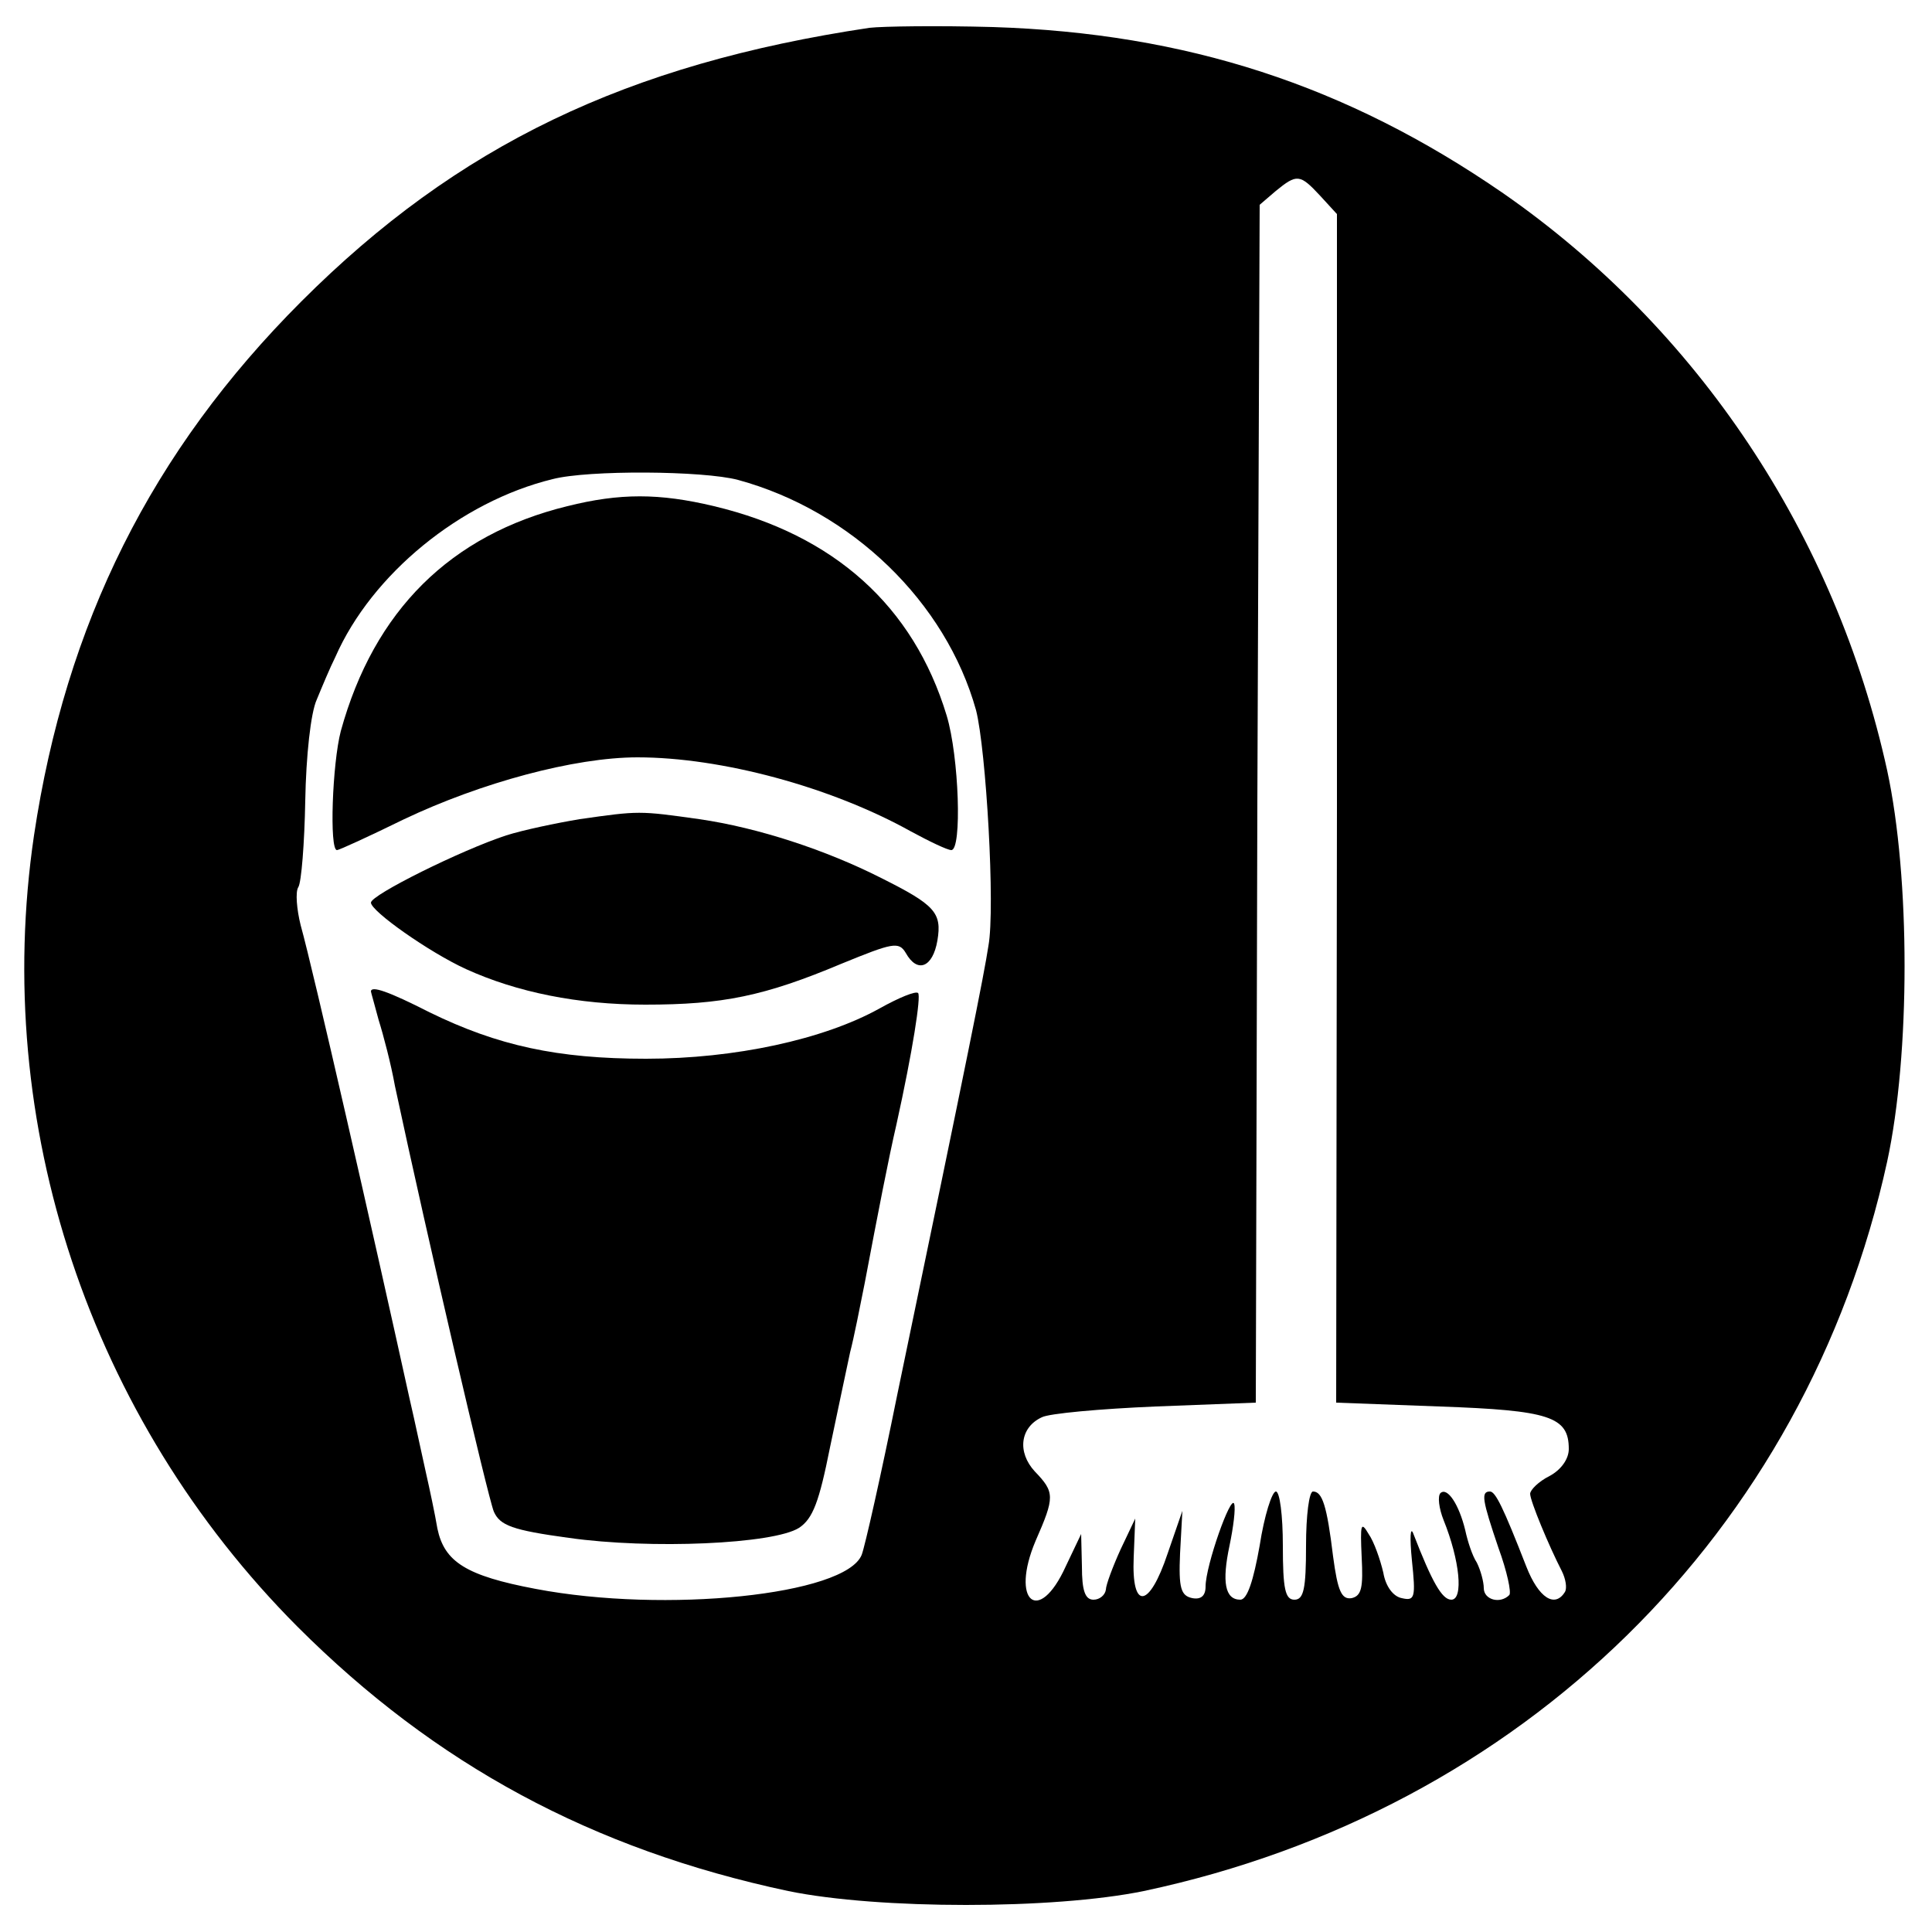
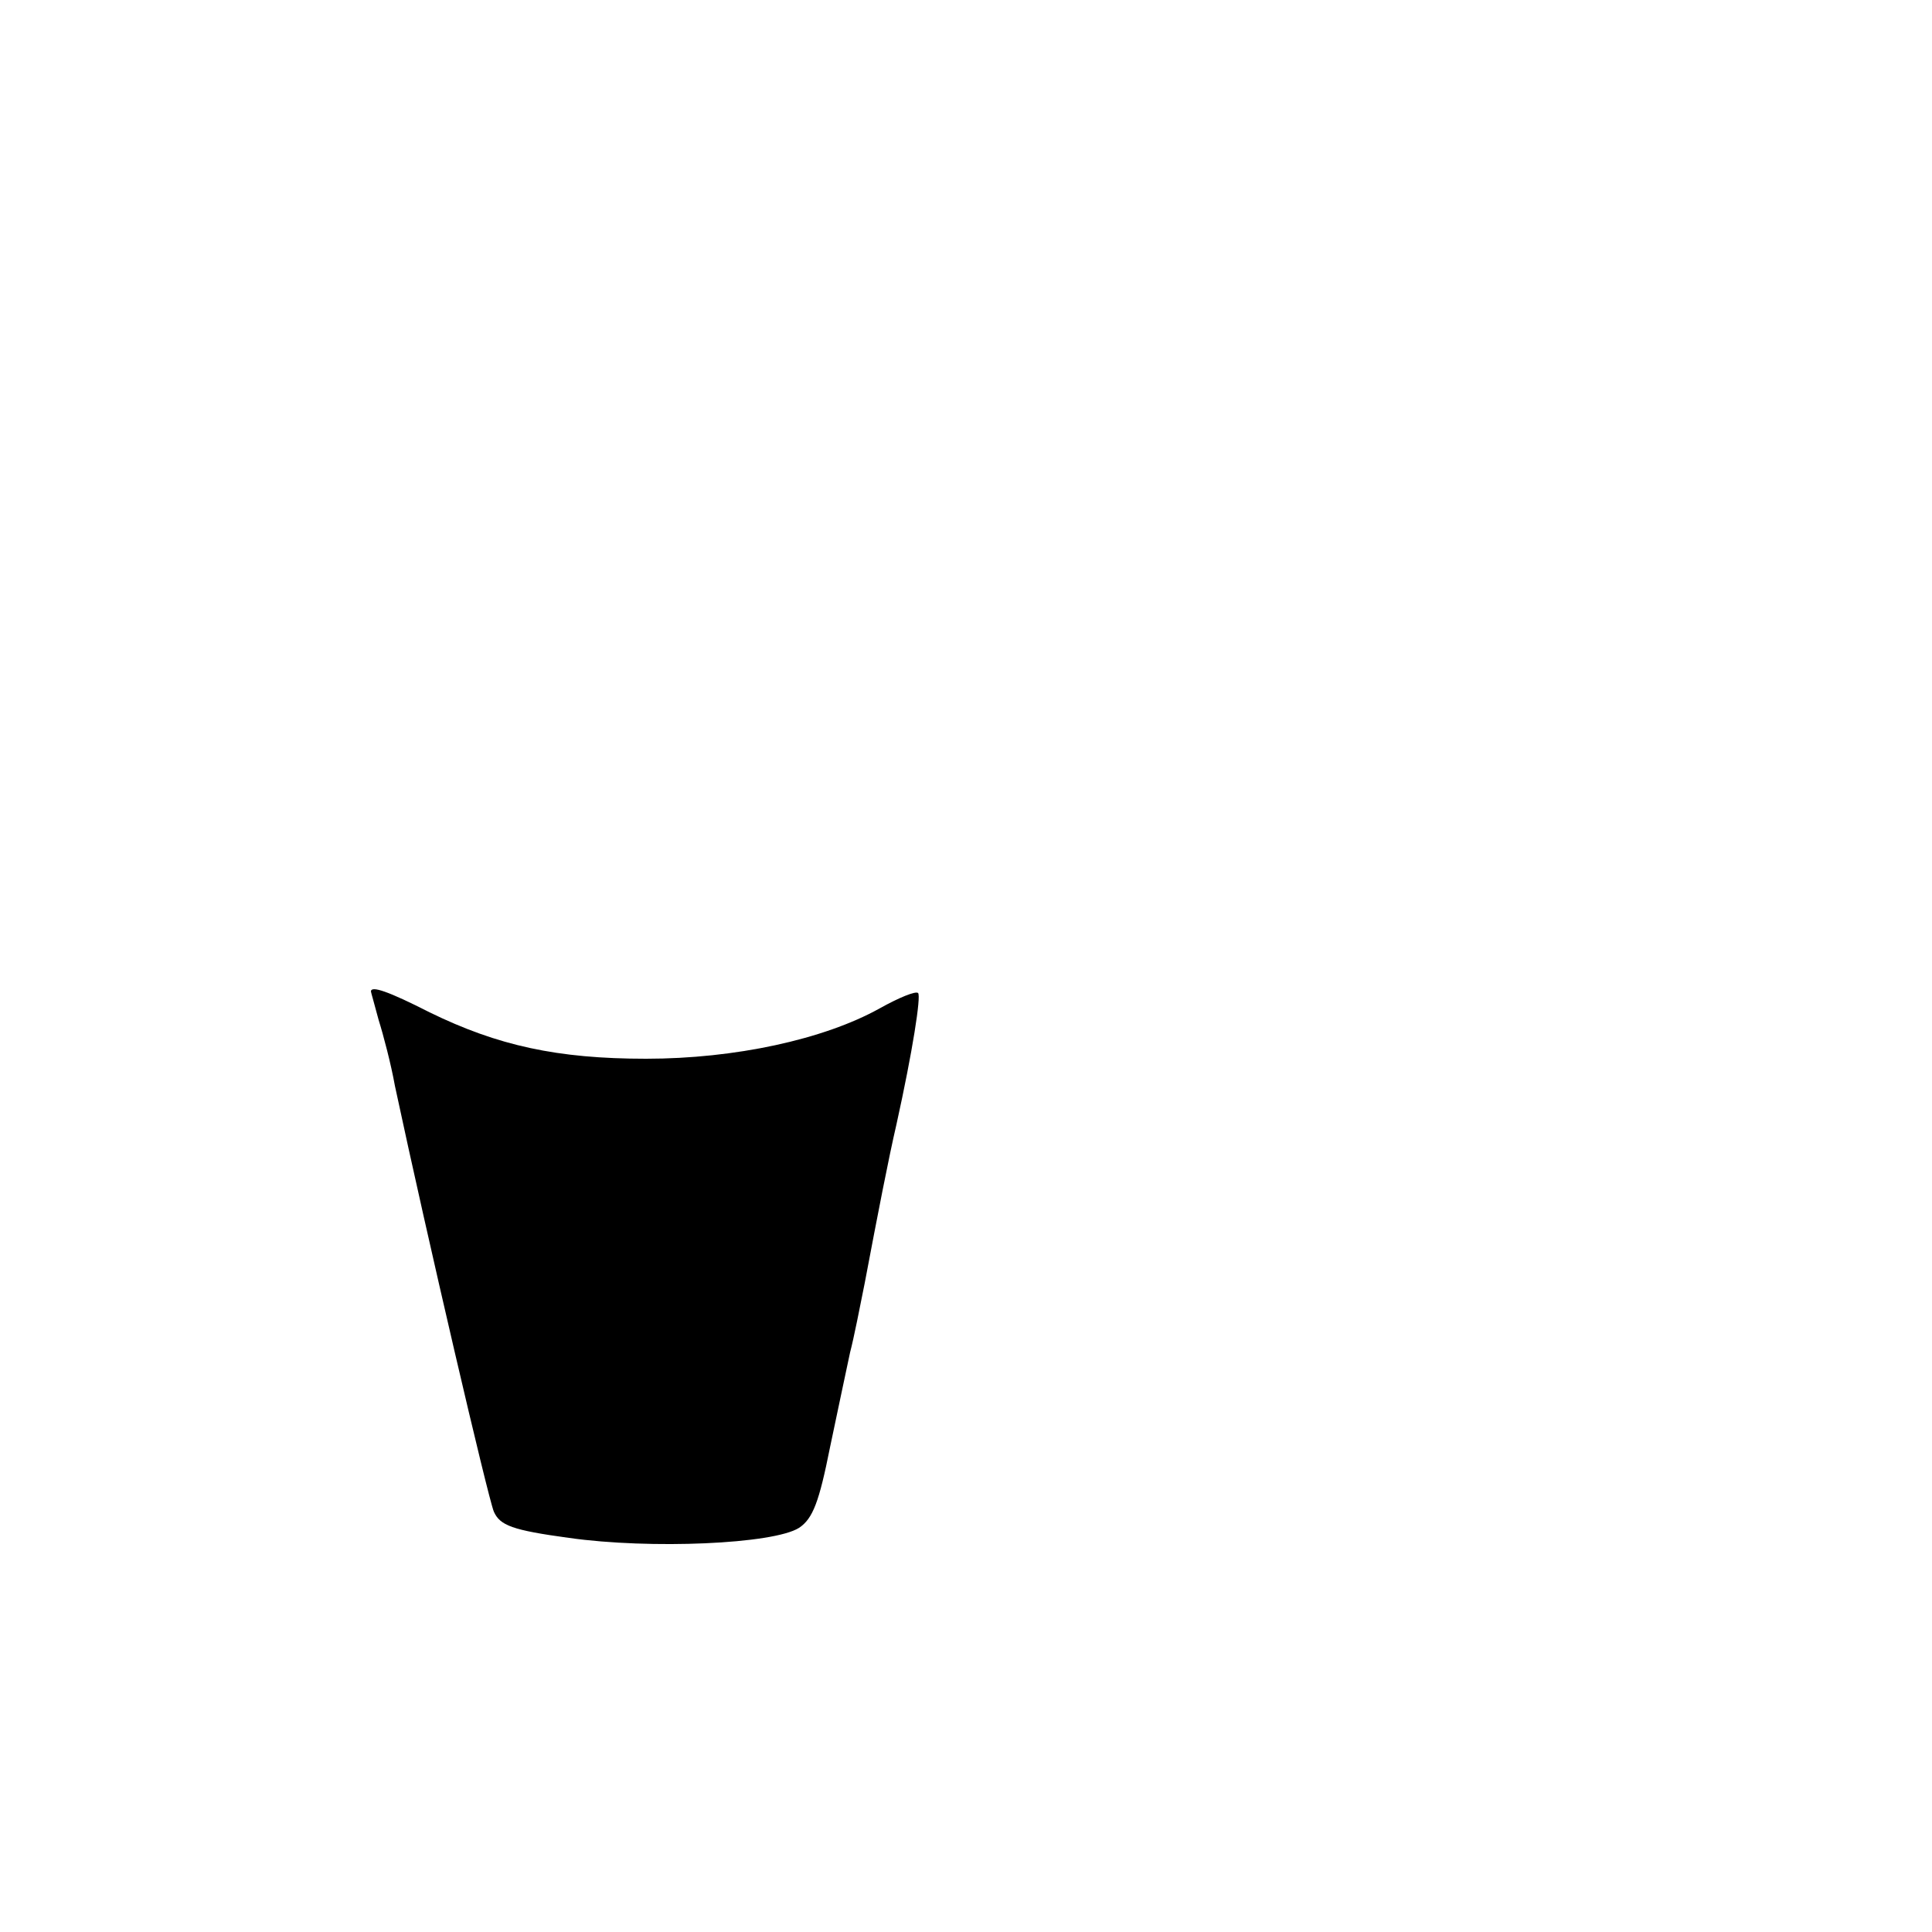
<svg xmlns="http://www.w3.org/2000/svg" version="1.0" width="250pt" height="250pt" viewBox="0 0 250 250" preserveAspectRatio="xMidYMid meet">
  <g transform="translate(0,250) scale(0.1,-0.1)" fill="#000000" stroke="none">
-     <path d="M1125 2464 c-314 -47 -533 -152 -735 -354 -194 -194 -305 -417 -346 -691 -55 -373 72 -754 341 -1024 178 -178 381 -288 635 -342 117 -24 343 -24 460 0 490 104 857 464 962 944 30 139 30 367 0 506 -67 305 -245 572 -497 747 -203 140 -410 207 -660 215 -71 2 -143 1 -160 -1z m583 -217 l22 -24 0 -769 -1 -769 134 -5 c142 -5 167 -13 167 -55 0 -13 -10 -27 -25 -35 -14 -7 -25 -18 -25 -23 0 -9 24 -67 41 -100 5 -10 7 -22 4 -27 -13 -21 -34 -8 -50 33 -30 77 -40 97 -47 97 -12 0 -10 -11 11 -73 11 -30 17 -58 14 -61 -12 -12 -33 -6 -33 9 0 8 -4 23 -9 33 -6 9 -12 28 -15 42 -8 33 -23 56 -32 48 -4 -4 -2 -20 4 -35 21 -52 26 -103 10 -103 -12 0 -25 23 -49 85 -4 11 -5 -4 -2 -34 5 -48 4 -53 -13 -49 -11 2 -21 15 -24 33 -4 17 -12 40 -19 50 -10 17 -11 13 -9 -30 2 -39 0 -50 -13 -53 -13 -2 -18 9 -24 54 -8 66 -14 84 -26 84 -5 0 -9 -31 -9 -70 0 -56 -3 -70 -15 -70 -12 0 -15 14 -15 70 0 39 -4 70 -9 70 -5 0 -15 -31 -21 -70 -8 -45 -16 -70 -25 -70 -20 0 -24 23 -14 70 5 24 8 48 6 54 -4 13 -37 -80 -37 -107 0 -12 -6 -17 -17 -15 -15 3 -18 13 -16 58 l3 55 -19 -55 c-24 -72 -47 -74 -44 -5 l2 50 -19 -40 c-10 -22 -19 -46 -19 -52 -1 -7 -8 -13 -16 -13 -11 0 -15 12 -15 43 l-1 42 -20 -42 c-35 -77 -72 -45 -39 33 25 57 25 63 -1 90 -23 25 -19 57 9 70 9 5 76 11 147 14 l130 5 2 775 3 775 21 18 c27 22 31 22 57 -6z m-753 -368 c147 -40 269 -158 308 -298 13 -51 25 -256 16 -305 -6 -39 -25 -134 -118 -581 -21 -104 -42 -197 -46 -207 -21 -52 -254 -76 -422 -44 -90 17 -118 35 -127 78 -3 18 -10 51 -15 73 -5 22 -14 65 -21 95 -48 218 -124 552 -141 613 -5 20 -7 43 -3 49 4 6 8 57 9 112 1 57 7 114 15 131 7 17 17 41 24 55 47 107 162 201 281 230 46 12 195 11 240 -1z" />
-     <path d="M734 1845 c-151 -37 -250 -135 -293 -291 -11 -42 -15 -154 -5 -154 3 0 42 18 87 40 99 47 220 80 302 80 108 0 250 -38 354 -96 24 -13 47 -24 52 -24 14 0 10 121 -6 174 -43 142 -146 234 -301 271 -71 17 -122 17 -190 0z" />
-     <path d="M750 1440 c-30 -5 -73 -14 -95 -21 -58 -19 -175 -77 -175 -87 0 -11 75 -64 123 -86 66 -30 145 -46 232 -46 100 0 154 11 254 53 66 27 74 29 83 14 15 -27 35 -19 41 16 6 36 -3 46 -73 81 -71 36 -159 65 -235 76 -78 11 -78 11 -155 0z" />
    <path d="M480 1217 c0 -1 5 -18 10 -37 6 -19 16 -57 21 -85 43 -201 120 -531 128 -551 8 -18 24 -24 97 -34 106 -15 265 -8 298 13 18 12 26 34 40 104 10 48 22 104 26 123 5 19 13 60 19 90 17 90 31 162 41 205 21 95 32 166 28 170 -3 3 -25 -6 -50 -20 -72 -40 -187 -65 -302 -65 -115 0 -192 17 -280 60 -53 27 -76 35 -76 27z" />
  </g>
</svg>